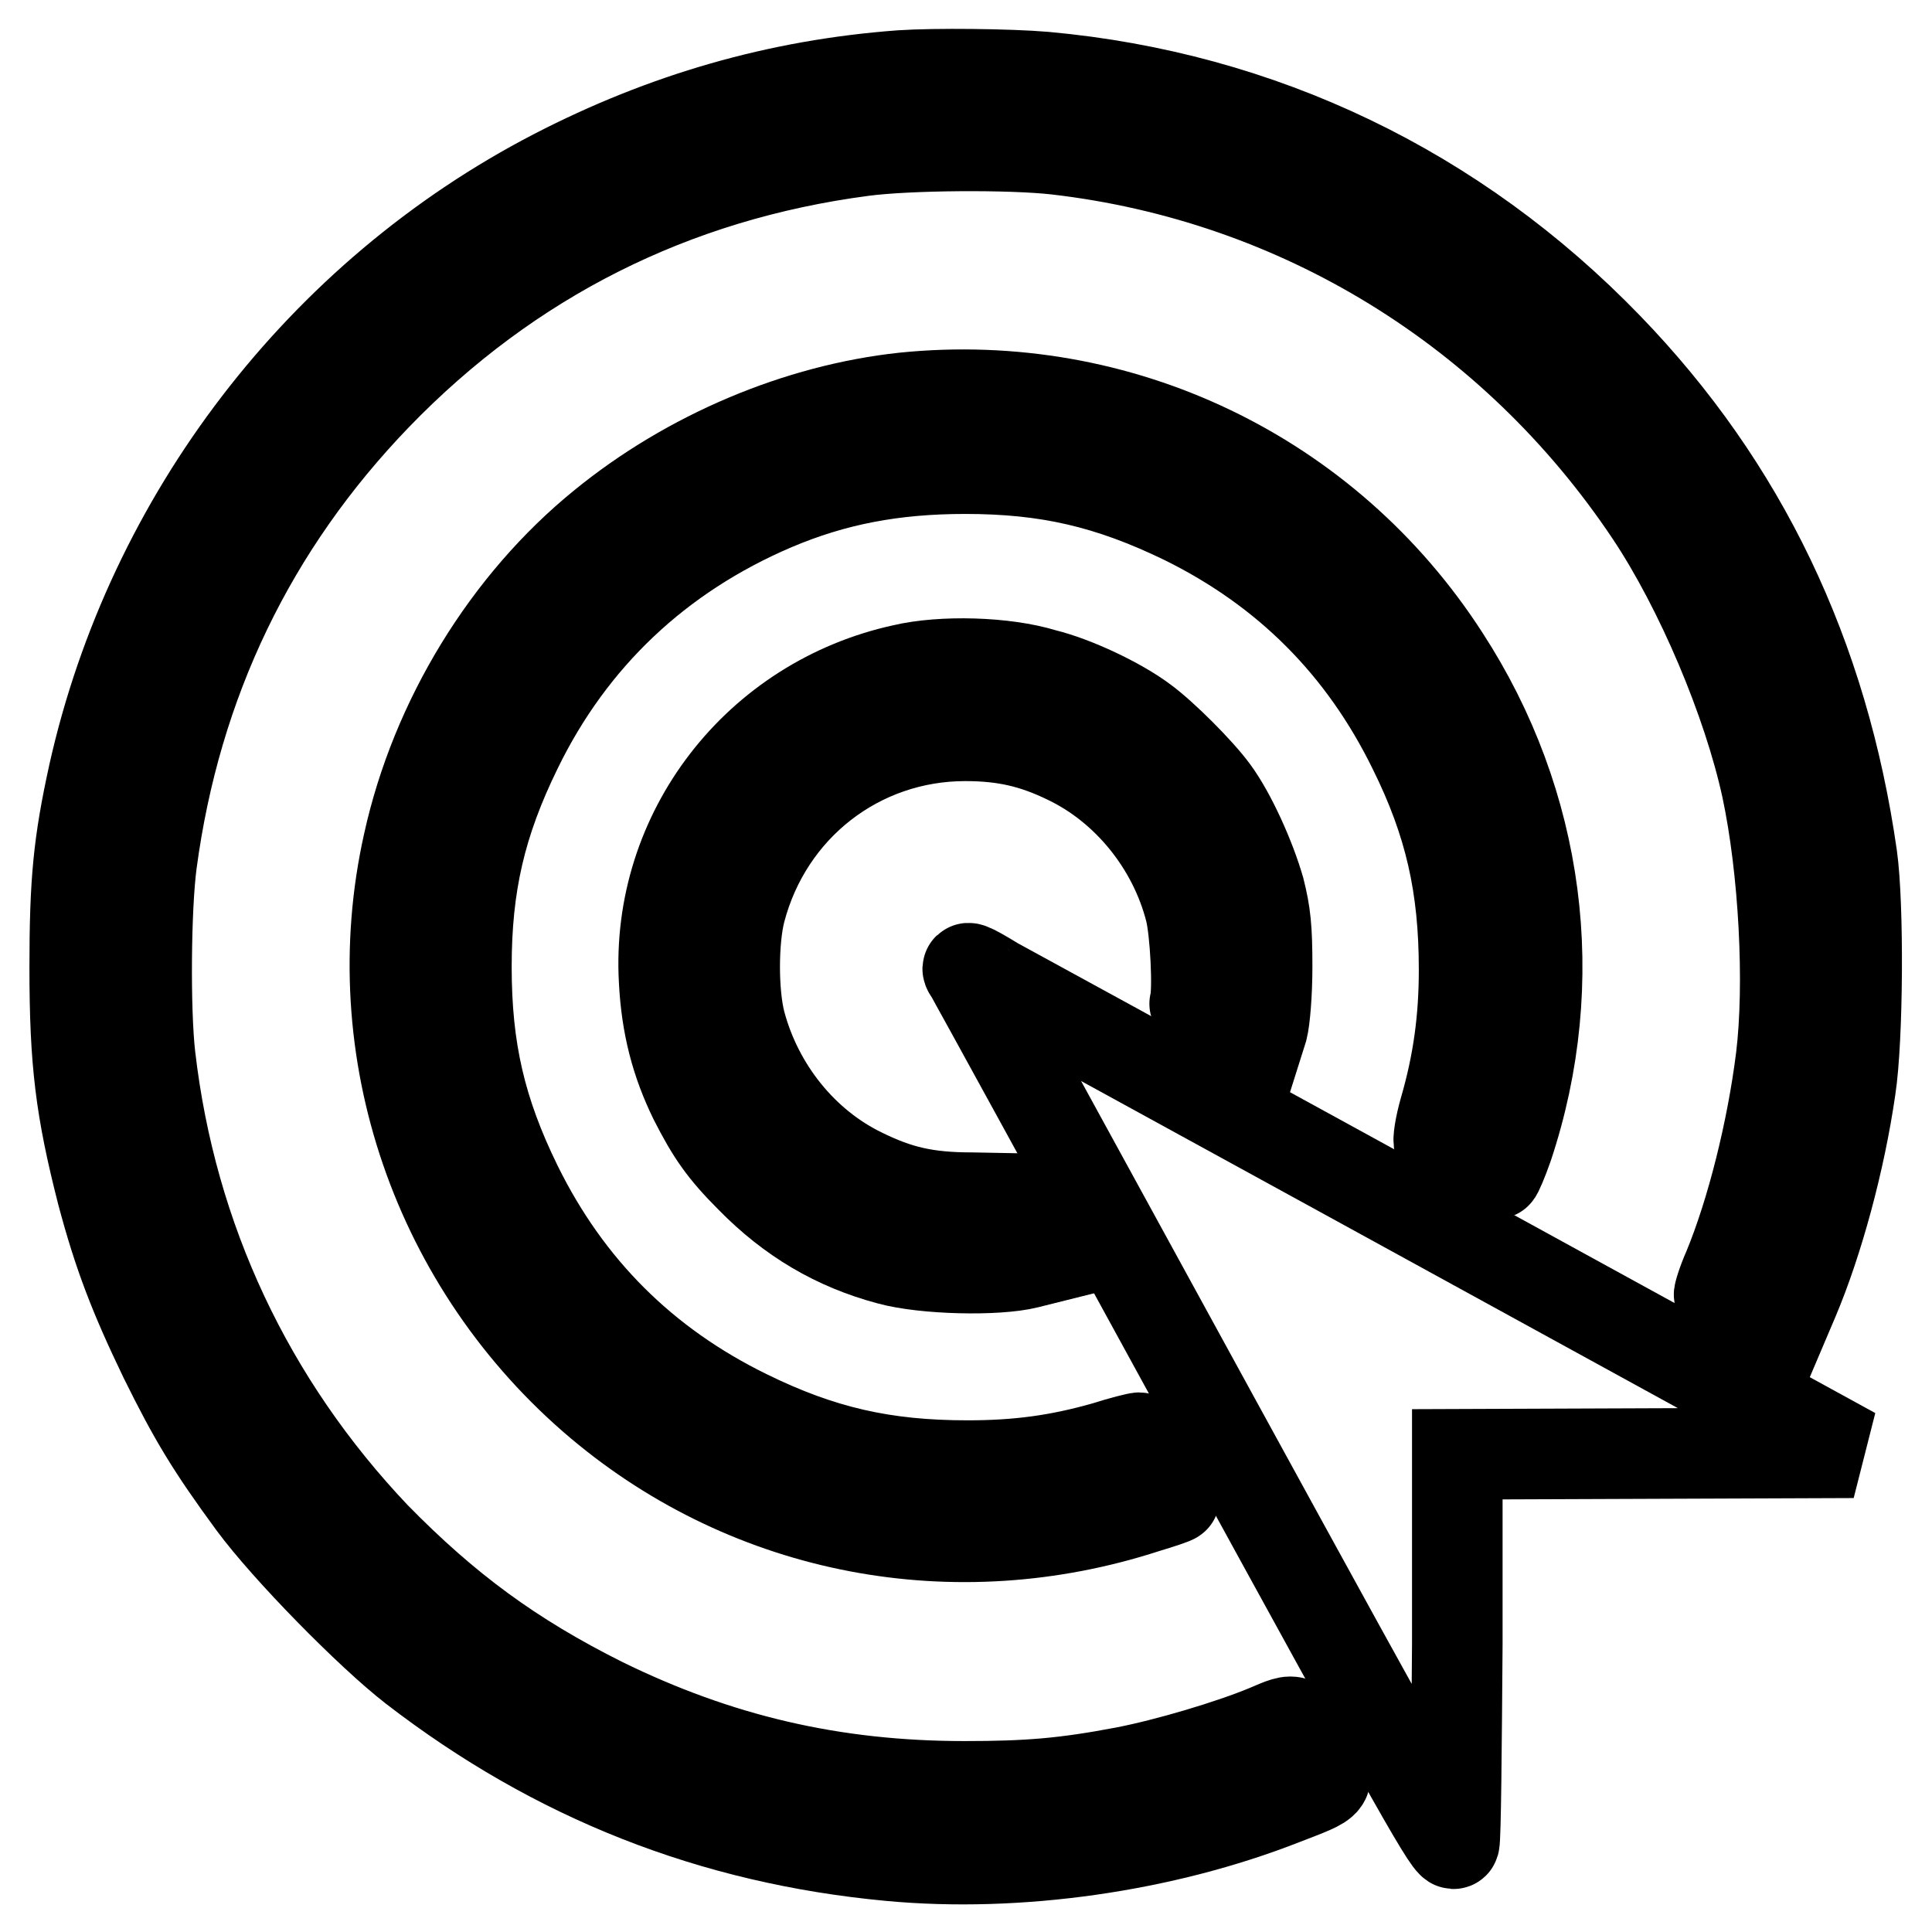
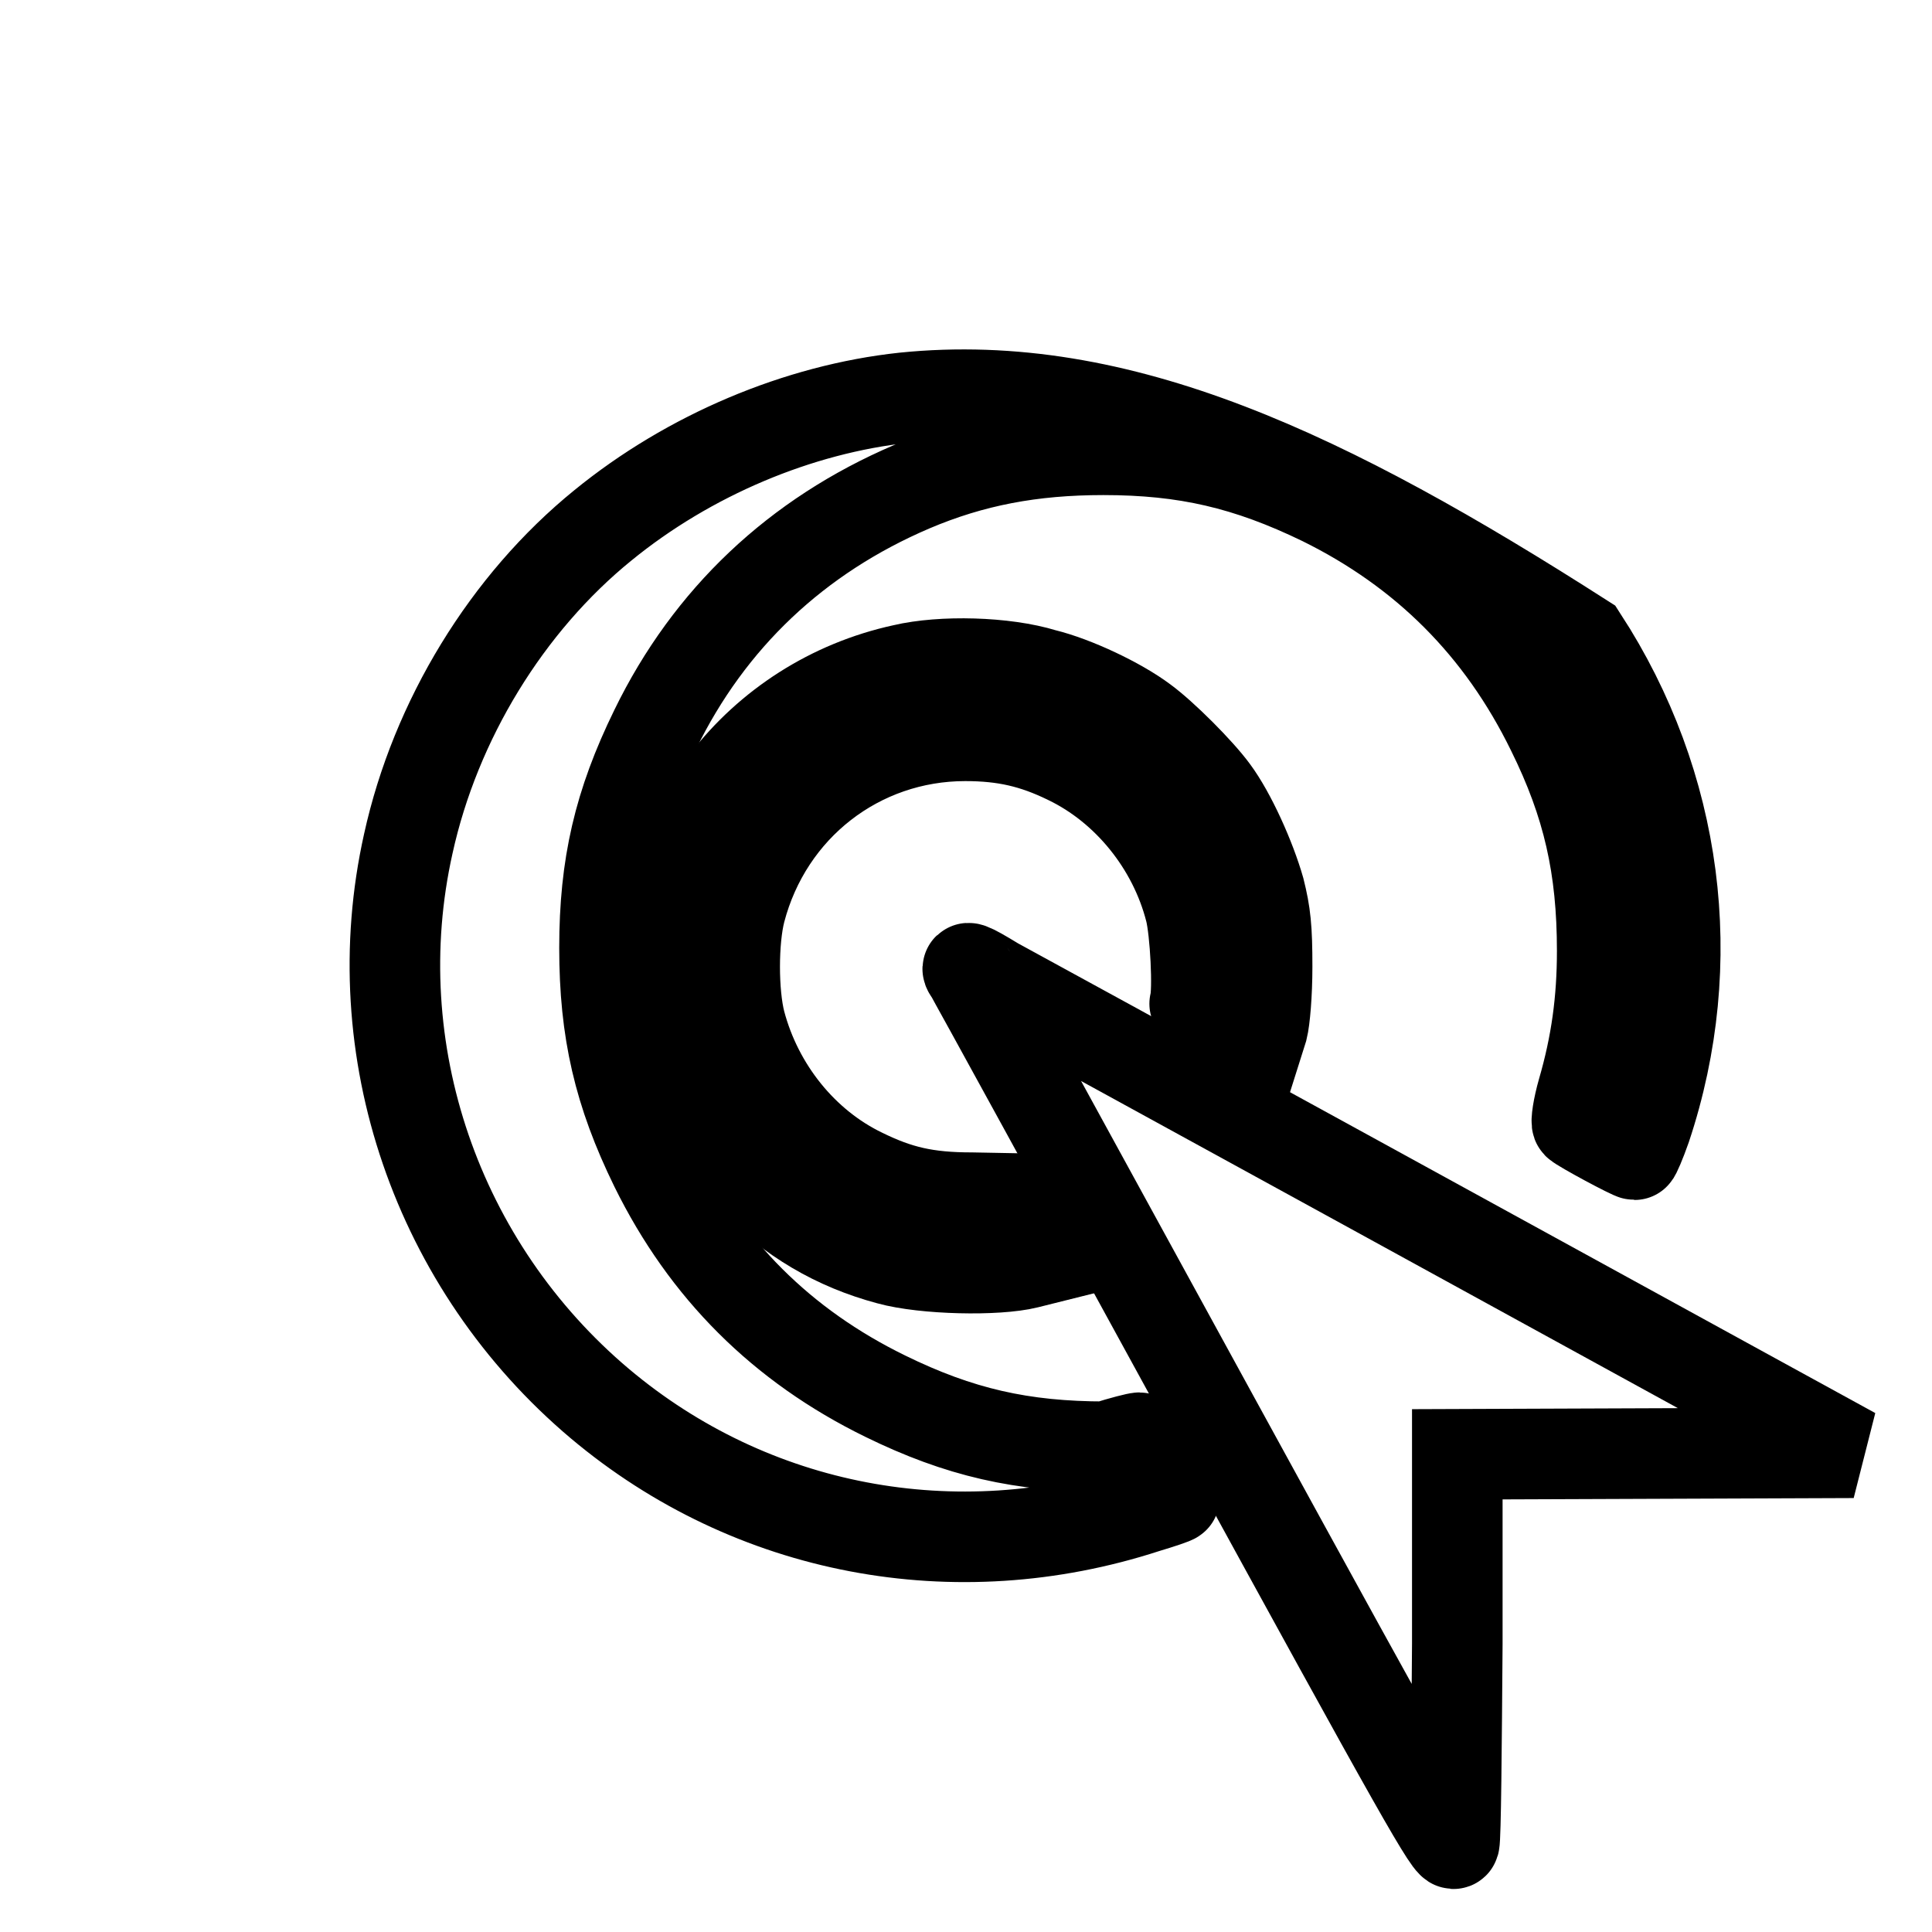
<svg xmlns="http://www.w3.org/2000/svg" version="1.1" x="0px" y="0px" viewBox="0 0 256 256" enable-background="new 0 0 256 256" xml:space="preserve">
  <g>
    <g>
      <g>
-         <path stroke-width="12" fill-opacity="0" stroke="#000000" d="M119.4,10c-16.3,1.2-31.4,5.6-45.9,13.1c-30.9,16-53.5,45.5-61.1,79.5c-2,9.1-2.5,14.2-2.5,25.6c0,12.6,0.8,18.8,3.6,29.8c2.2,8.3,4.3,13.7,8.3,22c3.9,7.9,6.2,11.7,11.7,19.2c4.5,6.1,15.5,17.3,21.3,21.8c18.8,14.5,39.6,22.7,63.1,24.9c17,1.6,36.3-1.2,52.1-7.4c6.7-2.6,6.4-2.2,4.3-6.1c-2.7-5-2.4-4.9-6.4-3.2c-4.8,2-13.2,4.5-18.9,5.6c-7.9,1.5-12.7,1.9-21.2,1.9c-17.5,0-32.7-3.6-48-11.1c-12-6-20.7-12.4-30.1-22C33,186,22.7,164.2,19.9,140c-0.7-6.1-0.6-19.7,0.2-25.7c3.2-23.9,13.2-44.7,29.8-61.9c17.6-18.2,39.3-29.1,64.4-32.4c6-0.8,19.5-0.9,25.7-0.2c32.1,3.7,60.6,21.2,78.7,48.3c6.6,9.9,12.9,24.8,15.4,36.3c2.3,10.8,3.1,26,1.9,35.8c-1.2,9.6-3.9,20.4-7,27.9c-0.8,1.8-1.3,3.5-1.2,3.5c0.1,0.1,2,1.2,4.2,2.3l4,2.2l1.7-4c3.2-7.6,6.1-18.2,7.5-27.9c1-6.5,1.1-24.3,0.2-30.7C241.6,86.9,230.9,64.5,213,46c-20.1-20.8-45.9-33.2-74.6-35.8C133.7,9.8,123.9,9.7,119.4,10z" />
-         <path stroke-width="12" fill-opacity="0" stroke="#000000" d="M119.8,52.7c-14,1.5-28.5,7.6-39.9,16.9c-12.7,10.3-22.2,25.8-25.8,42.2c-6.1,27.3,3.8,56,25.4,74.2c20.1,16.9,47.1,22,72.3,13.8c2-0.6,3.8-1.2,3.8-1.3c0.3-0.2-4.2-8-4.6-8c-0.3,0-2.3,0.5-4.5,1.2c-6.3,1.8-11.7,2.5-18.3,2.5c-11.1,0-19.4-1.9-29.2-6.7c-13.7-6.7-23.8-16.8-30.5-30.4c-4.8-9.8-6.7-18-6.7-29c0-10.9,1.9-19.1,6.7-28.9c7.2-14.8,18.8-25.7,34-32.2c8-3.4,15.9-4.9,25.4-4.9c10.9,0,19.1,1.9,29,6.7c13.6,6.7,23.7,16.8,30.4,30.5c4.8,9.7,6.7,18.1,6.7,29.2c0,6.6-0.8,12.4-2.6,18.6c-0.6,2.1-0.9,4.1-0.7,4.3c0.5,0.5,7.2,4.1,7.6,4.1c0.1,0,0.8-1.6,1.5-3.6c7.3-21.9,4.2-45.4-8.4-64.8C175.8,62.9,148.3,49.8,119.8,52.7z" />
+         <path stroke-width="12" fill-opacity="0" stroke="#000000" d="M119.8,52.7c-14,1.5-28.5,7.6-39.9,16.9c-12.7,10.3-22.2,25.8-25.8,42.2c-6.1,27.3,3.8,56,25.4,74.2c20.1,16.9,47.1,22,72.3,13.8c2-0.6,3.8-1.2,3.8-1.3c0.3-0.2-4.2-8-4.6-8c-0.3,0-2.3,0.5-4.5,1.2c-11.1,0-19.4-1.9-29.2-6.7c-13.7-6.7-23.8-16.8-30.5-30.4c-4.8-9.8-6.7-18-6.7-29c0-10.9,1.9-19.1,6.7-28.9c7.2-14.8,18.8-25.7,34-32.2c8-3.4,15.9-4.9,25.4-4.9c10.9,0,19.1,1.9,29,6.7c13.6,6.7,23.7,16.8,30.4,30.5c4.8,9.7,6.7,18.1,6.7,29.2c0,6.6-0.8,12.4-2.6,18.6c-0.6,2.1-0.9,4.1-0.7,4.3c0.5,0.5,7.2,4.1,7.6,4.1c0.1,0,0.8-1.6,1.5-3.6c7.3-21.9,4.2-45.4-8.4-64.8C175.8,62.9,148.3,49.8,119.8,52.7z" />
        <path stroke-width="12" fill-opacity="0" stroke="#000000" d="M119.7,88.7c-19.3,4.2-32.8,21.6-31.7,41.2c0.3,6,1.6,10.9,4,15.8c2.3,4.5,3.8,6.7,7.5,10.4c5.3,5.4,11.2,8.9,18.3,10.8c4.7,1.3,14.3,1.5,18.3,0.5l2.4-0.6l-2.2-4l-2.2-4l-5.3-0.1c-6.1,0-9.8-0.9-14.5-3.2c-7.9-3.8-13.9-11.3-16.2-20c-1-3.9-1-10.9,0-14.8c3.6-13.8,15.7-23.2,29.8-23.2c5.2,0,9.1,0.9,13.6,3.1c7.9,3.8,14,11.4,16.2,20c0.7,2.7,1.1,10.7,0.6,12.4c-0.1,0.3,1.7,1.5,4.1,2.9l4.3,2.3l0.6-1.9c0.3-1.2,0.6-4.6,0.6-8.2c0-5.1-0.2-7-1-10.2c-1.2-4.2-3.8-10-6.1-13.1c-1.9-2.6-6.7-7.4-9.3-9.3c-3.2-2.4-9.1-5.2-13.2-6.2C133.1,87.7,124.8,87.5,119.7,88.7z" />
        <path stroke-width="12" fill-opacity="0" stroke="#000000" d="M128.5,128.9c0.4,0.6,14.9,27.1,32.3,58.9c27.6,50.4,31.6,57.5,31.9,56.4c0.2-0.7,0.3-12.6,0.4-26.4l0-25.1l26.3-0.1l26.2-0.1l-14.6-8c-15.3-8.4-91.9-50.4-99.1-54.3C128.3,128,127.8,127.9,128.5,128.9z" />
      </g>
    </g>
  </g>
</svg>